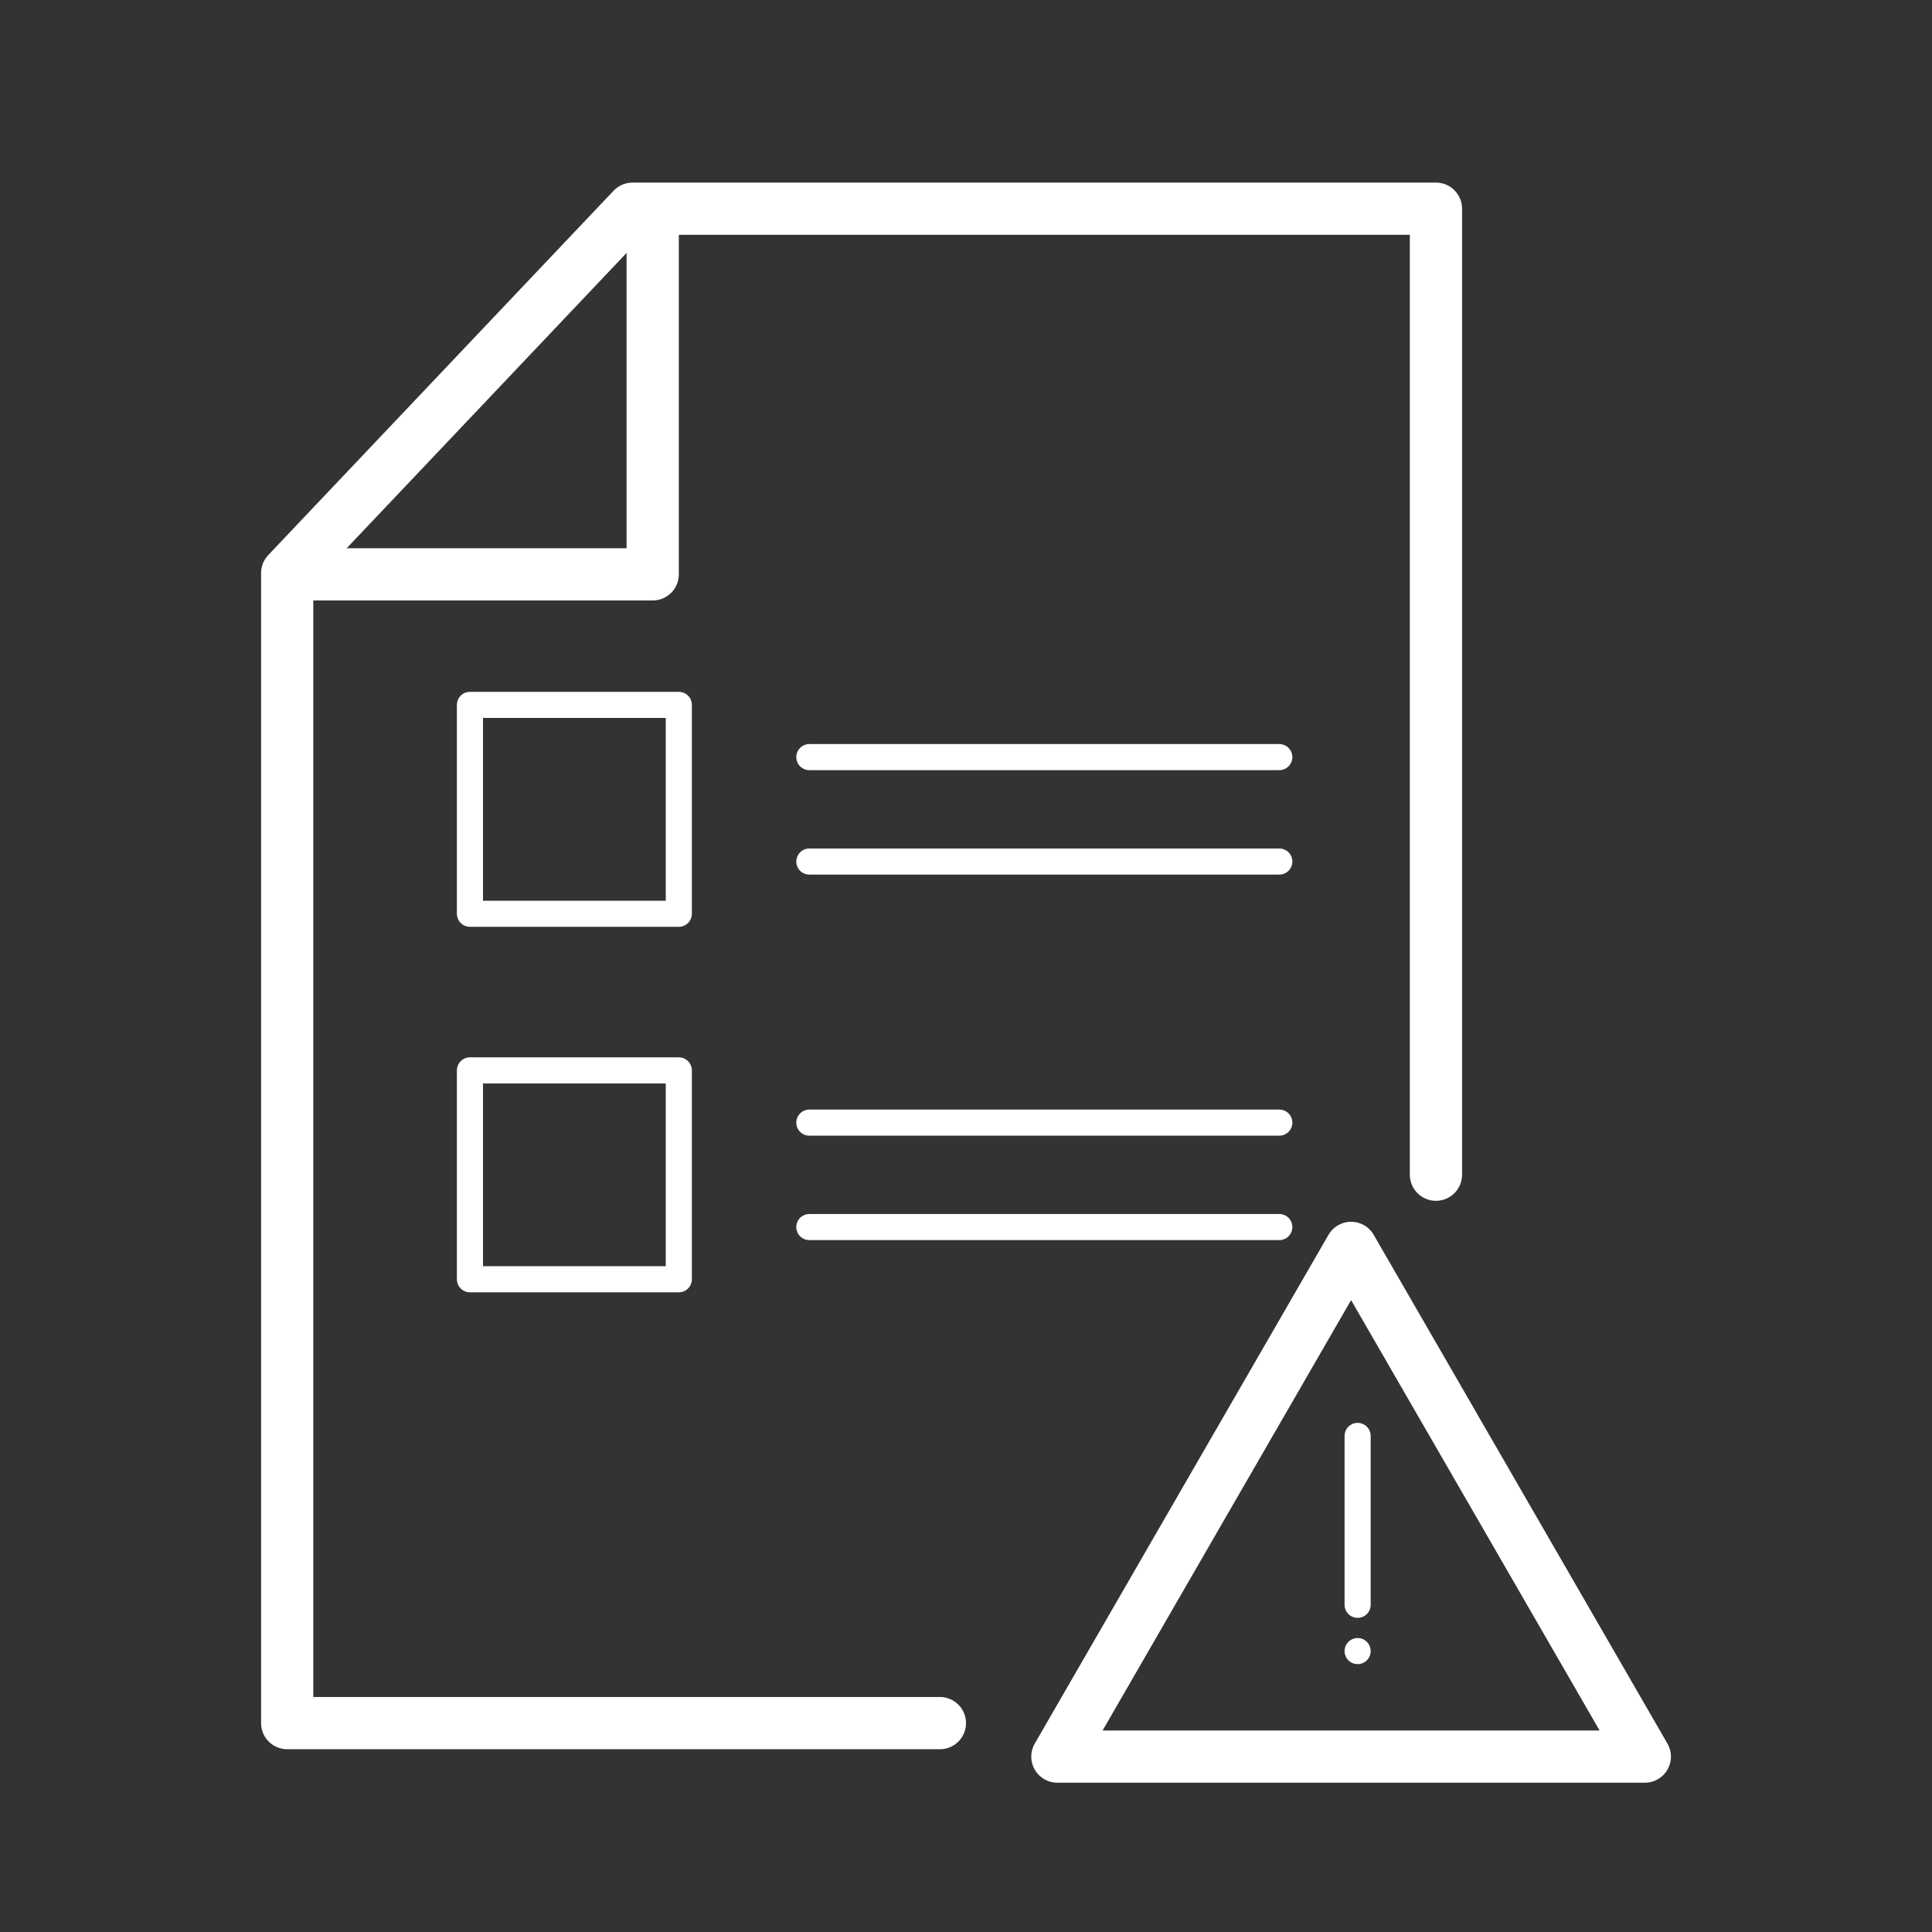
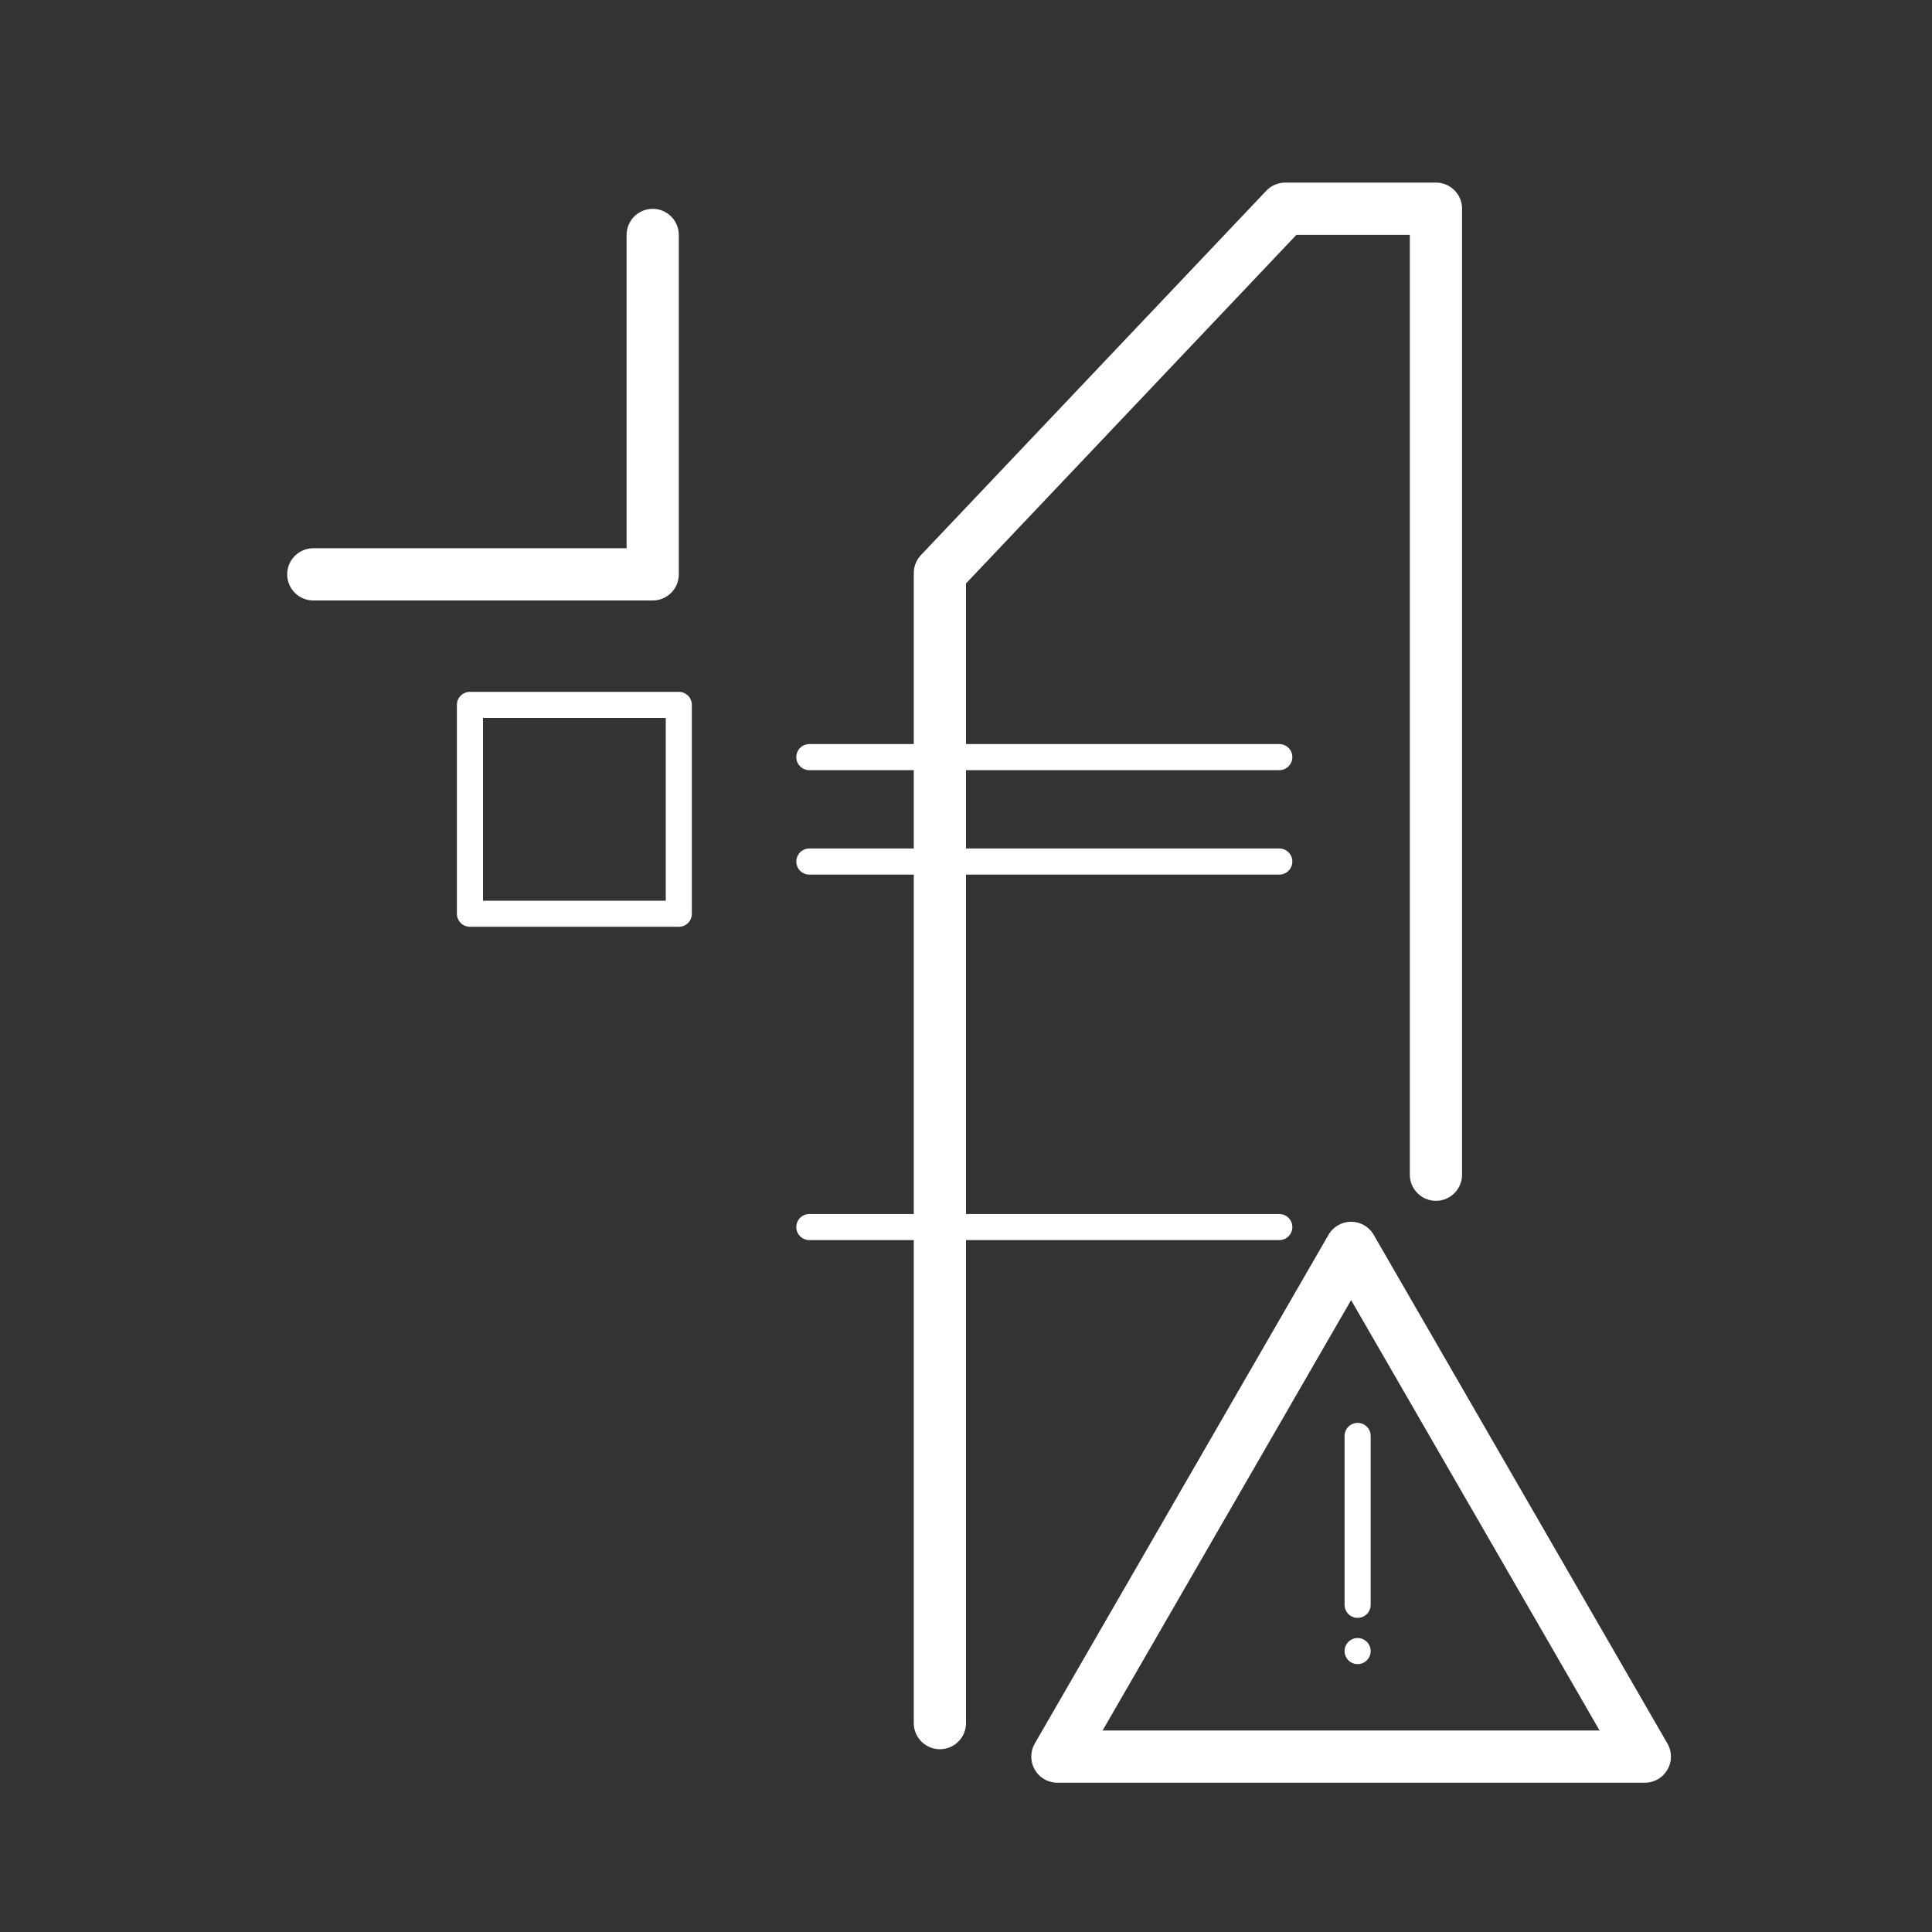
<svg xmlns="http://www.w3.org/2000/svg" width="74" height="74" viewBox="0 0 74 74">
  <rect x="0" y="0" width="74" height="74" fill="#333333" stroke="none" />
  <defs>
    <clipPath id="clip-VunMan">
      <rect width="74" height="74" />
    </clipPath>
  </defs>
  <g id="VunMan" clip-path="url(#clip-VunMan)">
    <g id="Group_492" data-name="Group 492" transform="translate(119.75 -7317.051)">
      <g id="Group_491" data-name="Group 491">
-         <path id="Path_225" data-name="Path 225" d="M-83.75,7383.05h-25V7339l13.227-13.955H-64.75v37" fill="none" stroke="#fff" stroke-linecap="round" stroke-linejoin="round" stroke-width="2" />
+         <path id="Path_225" data-name="Path 225" d="M-83.75,7383.05V7339l13.227-13.955H-64.75v37" fill="none" stroke="#fff" stroke-linecap="round" stroke-linejoin="round" stroke-width="2" />
        <path id="Path_226" data-name="Path 226" d="M-107.75,7339.05h13v-13" fill="none" stroke="#fff" stroke-linecap="round" stroke-linejoin="round" stroke-width="2" />
      </g>
      <path id="Path_227" data-name="Path 227" d="M-68,7364.848l-11.25,19.485h22.5Z" fill="none" stroke="#fff" stroke-linecap="round" stroke-linejoin="round" stroke-width="2" />
      <line id="Line_110" data-name="Line 110" y2="6.469" transform="translate(-67.75 7372.05)" fill="none" stroke="#fff" stroke-linecap="round" stroke-linejoin="round" stroke-width="1" />
      <line id="Line_111" data-name="Line 111" transform="translate(-67.75 7380.291)" fill="none" stroke="#fff" stroke-linecap="round" stroke-linejoin="round" stroke-width="1" />
      <rect id="Rectangle_7897" data-name="Rectangle 7897" width="8" height="8" transform="translate(-101.75 7344.05)" fill="none" stroke="#fff" stroke-linecap="round" stroke-linejoin="round" stroke-width="1" />
      <line id="Line_112" data-name="Line 112" x2="18" transform="translate(-88.75 7346.05)" fill="none" stroke="#fff" stroke-linecap="round" stroke-linejoin="round" stroke-width="1" />
      <line id="Line_113" data-name="Line 113" x2="18" transform="translate(-88.75 7350.05)" fill="none" stroke="#fff" stroke-linecap="round" stroke-linejoin="round" stroke-width="1" />
-       <rect id="Rectangle_7898" data-name="Rectangle 7898" width="8" height="8" transform="translate(-101.75 7358.05)" fill="none" stroke="#fff" stroke-linecap="round" stroke-linejoin="round" stroke-width="1" />
-       <line id="Line_114" data-name="Line 114" x2="18" transform="translate(-88.75 7360.05)" fill="none" stroke="#fff" stroke-linecap="round" stroke-linejoin="round" stroke-width="1" />
      <line id="Line_115" data-name="Line 115" x2="18" transform="translate(-88.75 7364.05)" fill="none" stroke="#fff" stroke-linecap="round" stroke-linejoin="round" stroke-width="1" />
    </g>
  </g>
</svg>